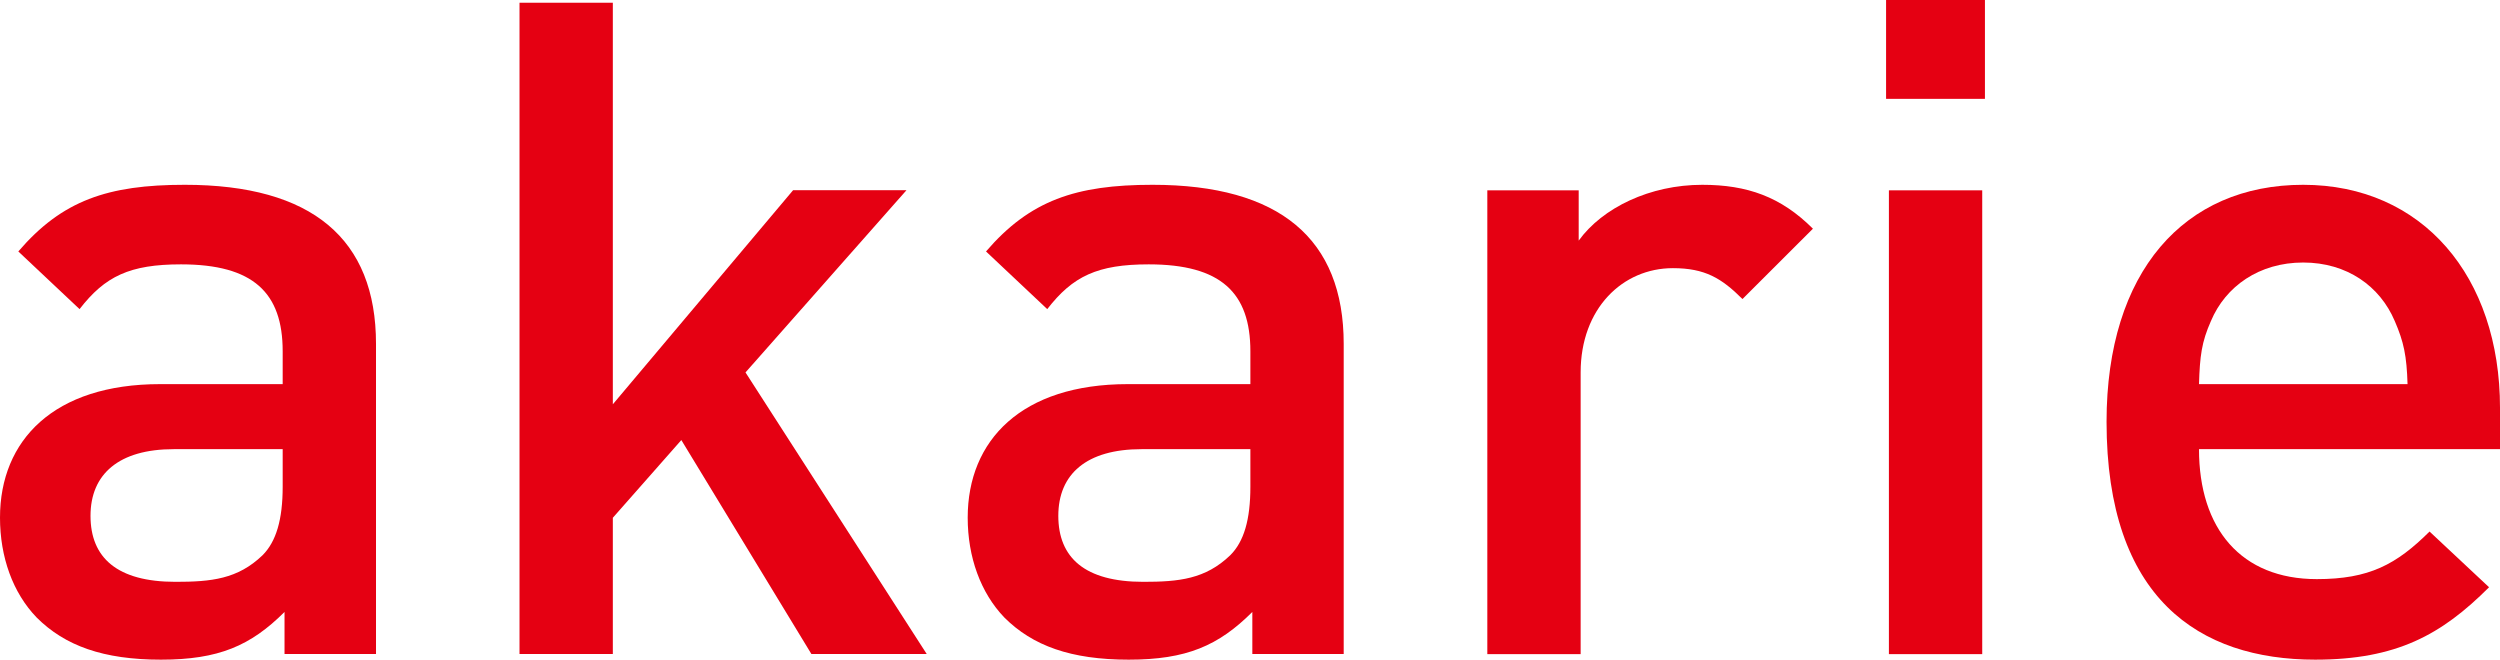
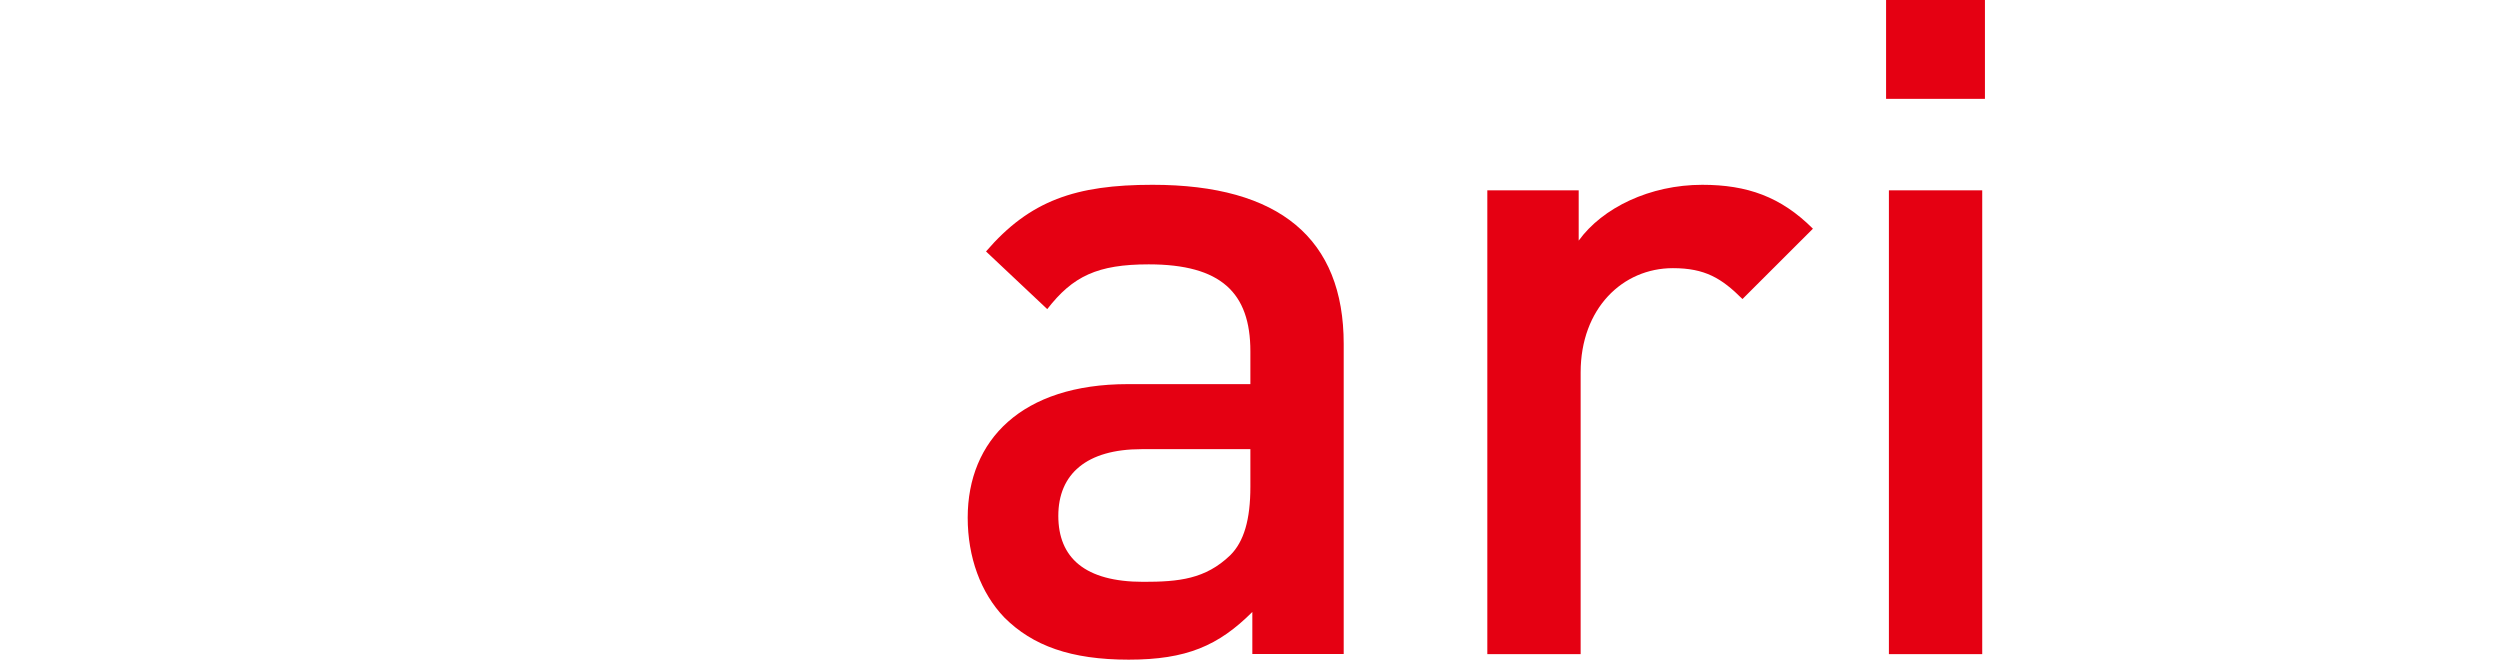
<svg xmlns="http://www.w3.org/2000/svg" id="b" viewBox="0 0 230.65 60.86">
  <defs>
    <style>.d{fill:#e50012;}</style>
  </defs>
  <g id="c">
-     <path class="d" d="M26.25,60.35v-3.89c-3.13,3.12-6.08,4.4-11.4,4.4s-8.86-1.28-11.47-3.89c-2.2-2.28-3.38-5.58-3.38-9.21,0-7.16,4.98-12.32,14.77-12.32h11.31v-3.03c0-5.4-2.71-8.02-9.38-8.02-4.72,0-7.01,1.09-9.36,4.13l-5.65-5.32c4.04-4.71,8.26-6.15,15.36-6.15,11.73,0,17.64,4.98,17.64,14.68v28.61h-8.44ZM26.08,41.44h-10.05c-5.05,0-7.68,2.29-7.68,6.15s2.45,6.09,7.84,6.09c3.3,0,5.74-.25,8.03-2.45,1.26-1.26,1.86-3.29,1.86-6.32v-3.47Z" />
-     <polygon class="d" points="74.86 60.34 62.86 40.6 56.54 47.77 56.54 60.34 47.93 60.34 47.93 .25 56.54 .25 56.54 37.3 73.17 17.55 83.63 17.55 68.78 34.36 85.5 60.34 74.86 60.34" />
    <path class="d" d="M115.54,60.35v-3.89c-3.13,3.12-6.08,4.4-11.41,4.4s-8.86-1.28-11.47-3.89c-2.19-2.28-3.38-5.58-3.38-9.21,0-7.16,4.99-12.32,14.77-12.32h11.31v-3.03c0-5.4-2.71-8.02-9.38-8.02-4.72,0-7.01,1.09-9.36,4.13l-5.65-5.32c4.05-4.71,8.28-6.15,15.36-6.15,11.73,0,17.64,4.98,17.64,14.68v28.61h-8.43ZM115.36,41.44h-10.04c-5.07,0-7.68,2.29-7.68,6.15s2.44,6.09,7.84,6.09c3.29,0,5.73-.25,8.02-2.45,1.27-1.26,1.86-3.29,1.86-6.32v-3.47Z" />
    <path class="d" d="M160.76,27.59c-1.93-1.93-3.47-2.85-6.42-2.85-4.63,0-8.51,3.71-8.51,9.62v25.99h-8.61V17.56h8.43v4.64c2.2-3.04,6.58-5.15,11.4-5.15,4.14,0,7.26,1.1,10.21,4.05l-6.5,6.49Z" />
    <path class="d" d="M174.01,0h9.12v9.12h-9.12V0ZM174.27,17.56h8.61v42.79h-8.61V17.56Z" />
-     <path class="d" d="M202.88,41.44c0,7.34,3.88,11.99,10.87,11.99,4.83,0,7.34-1.35,10.4-4.39l5.49,5.14c-4.39,4.39-8.54,6.68-16.04,6.68-10.72,0-19.25-5.65-19.25-21.95,0-13.84,7.16-21.86,18.14-21.86s18.16,8.43,18.16,20.59v3.8h-27.77ZM220.94,29.62c-1.36-3.21-4.4-5.4-8.45-5.4s-7.16,2.19-8.51,5.4c-.86,1.94-1.02,3.21-1.1,5.82h19.24c-.08-2.61-.34-3.88-1.18-5.82" />
  </g>
</svg>